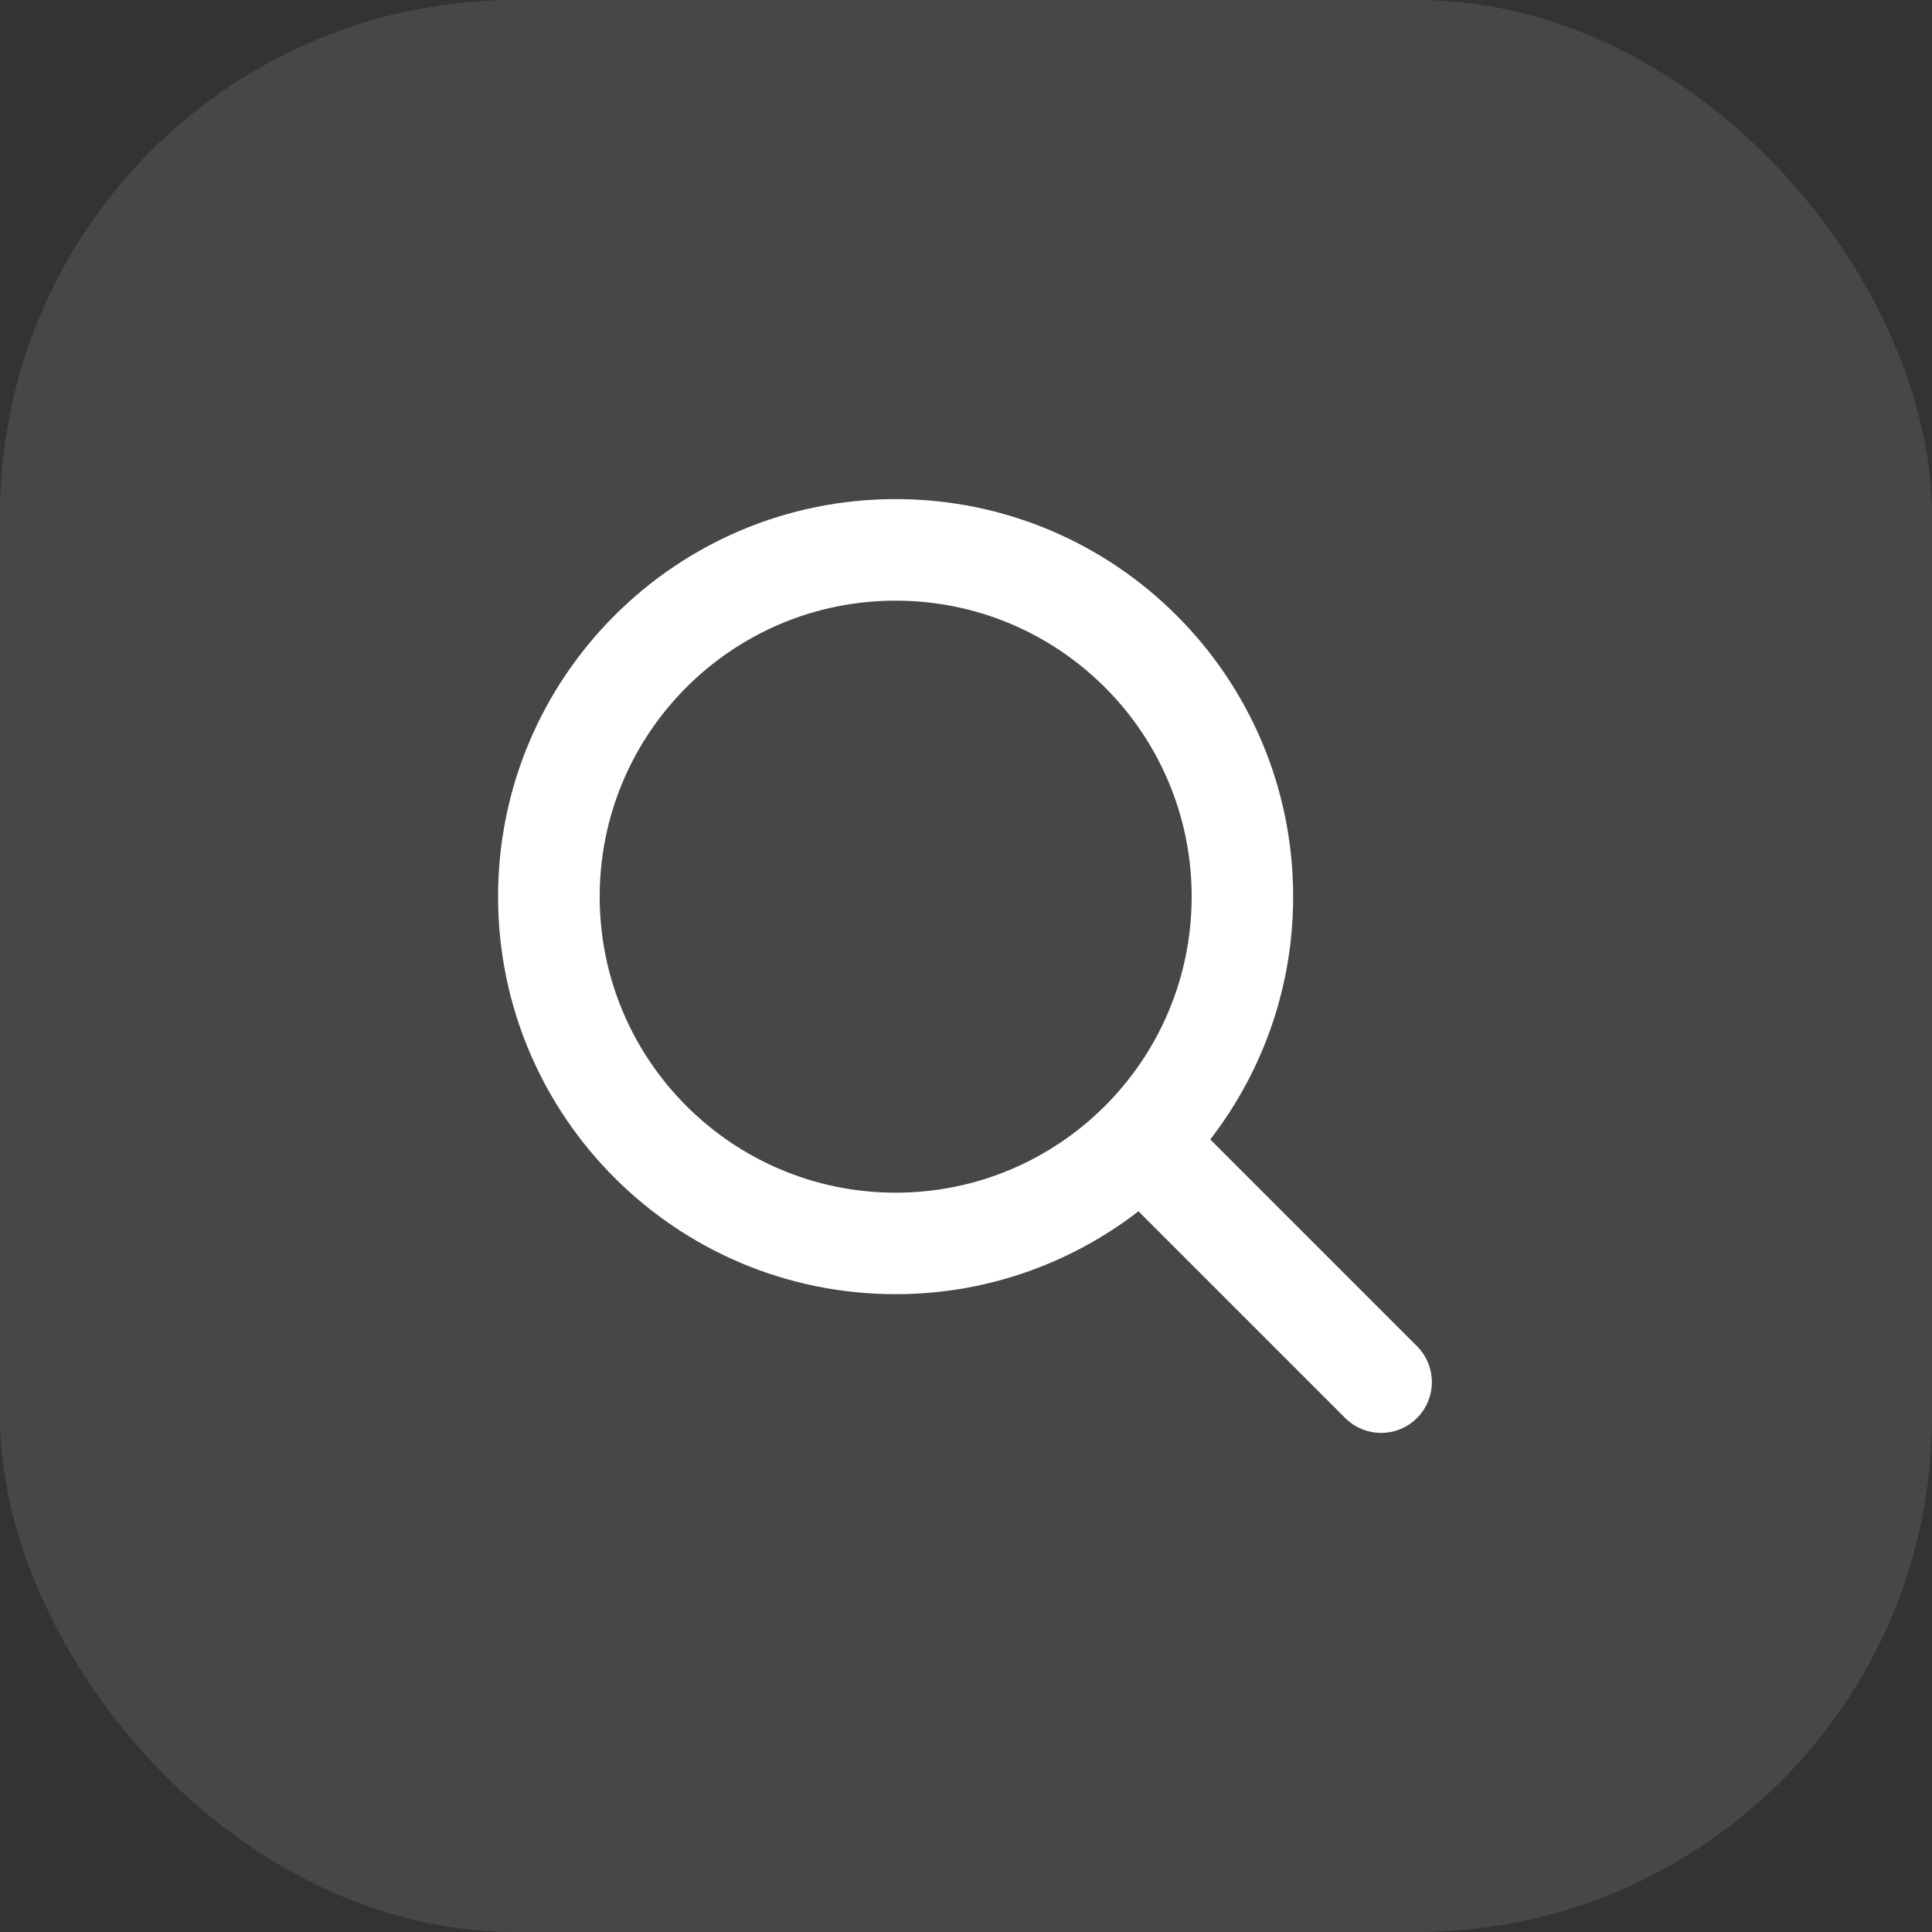
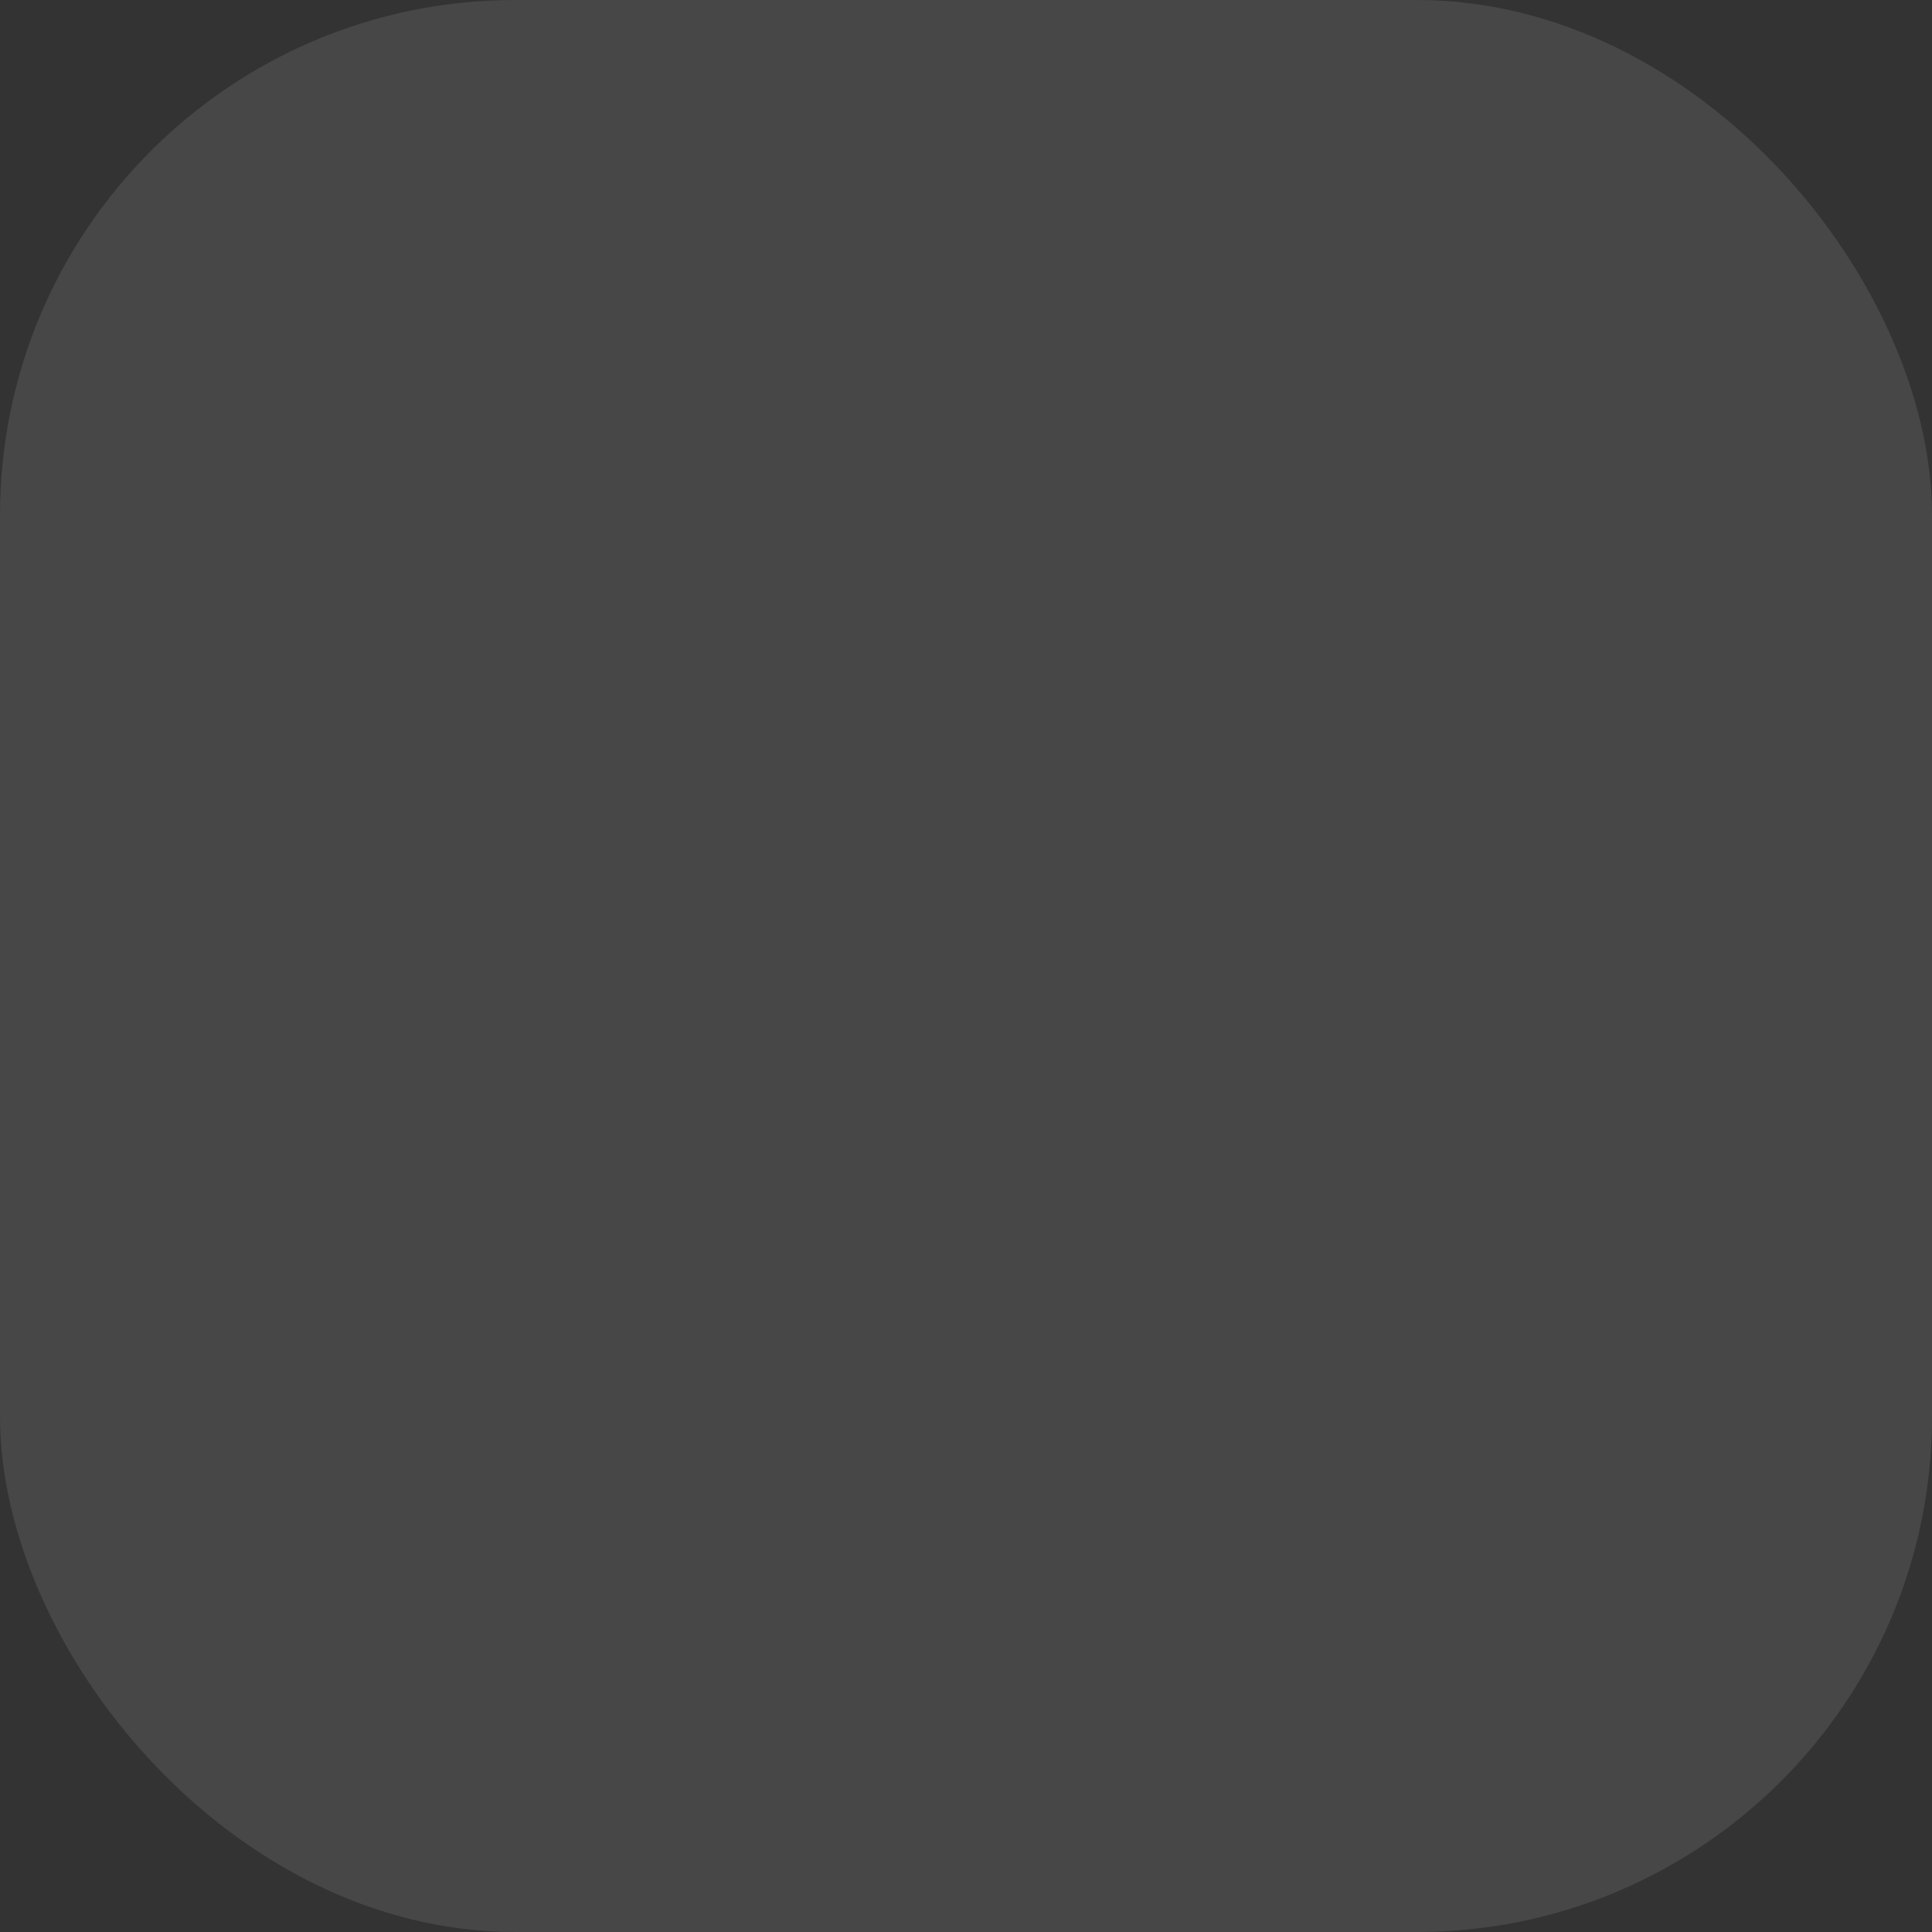
<svg xmlns="http://www.w3.org/2000/svg" width="30" height="30" viewBox="0 0 30 30" fill="none">
  <rect x="0" y="0" width="30" height="30" fill="#333333" stroke="none" />
  <rect width="30" height="30" rx="8" fill="white" fill-opacity="0.1" />
-   <path d="M13.907 7.875C17.247 7.875 19.955 10.583 19.955 13.923C19.955 15.354 19.456 16.668 18.626 17.703L21.915 20.992C22.174 21.251 22.174 21.672 21.915 21.931C21.656 22.19 21.236 22.19 20.977 21.931L17.688 18.642C16.652 19.472 15.338 19.971 13.907 19.971C10.567 19.971 7.859 17.263 7.859 13.923C7.859 10.583 10.567 7.875 13.907 7.875ZM13.907 9.202C11.3 9.202 9.187 11.316 9.187 13.923C9.187 16.53 11.3 18.644 13.907 18.645C15.211 18.645 16.391 18.117 17.246 17.262C18.101 16.407 18.629 15.227 18.629 13.923C18.629 11.316 16.515 9.202 13.907 9.202Z" fill="white" stroke="white" stroke-width="0.25" stroke-linecap="round" stroke-linejoin="round" />
</svg>